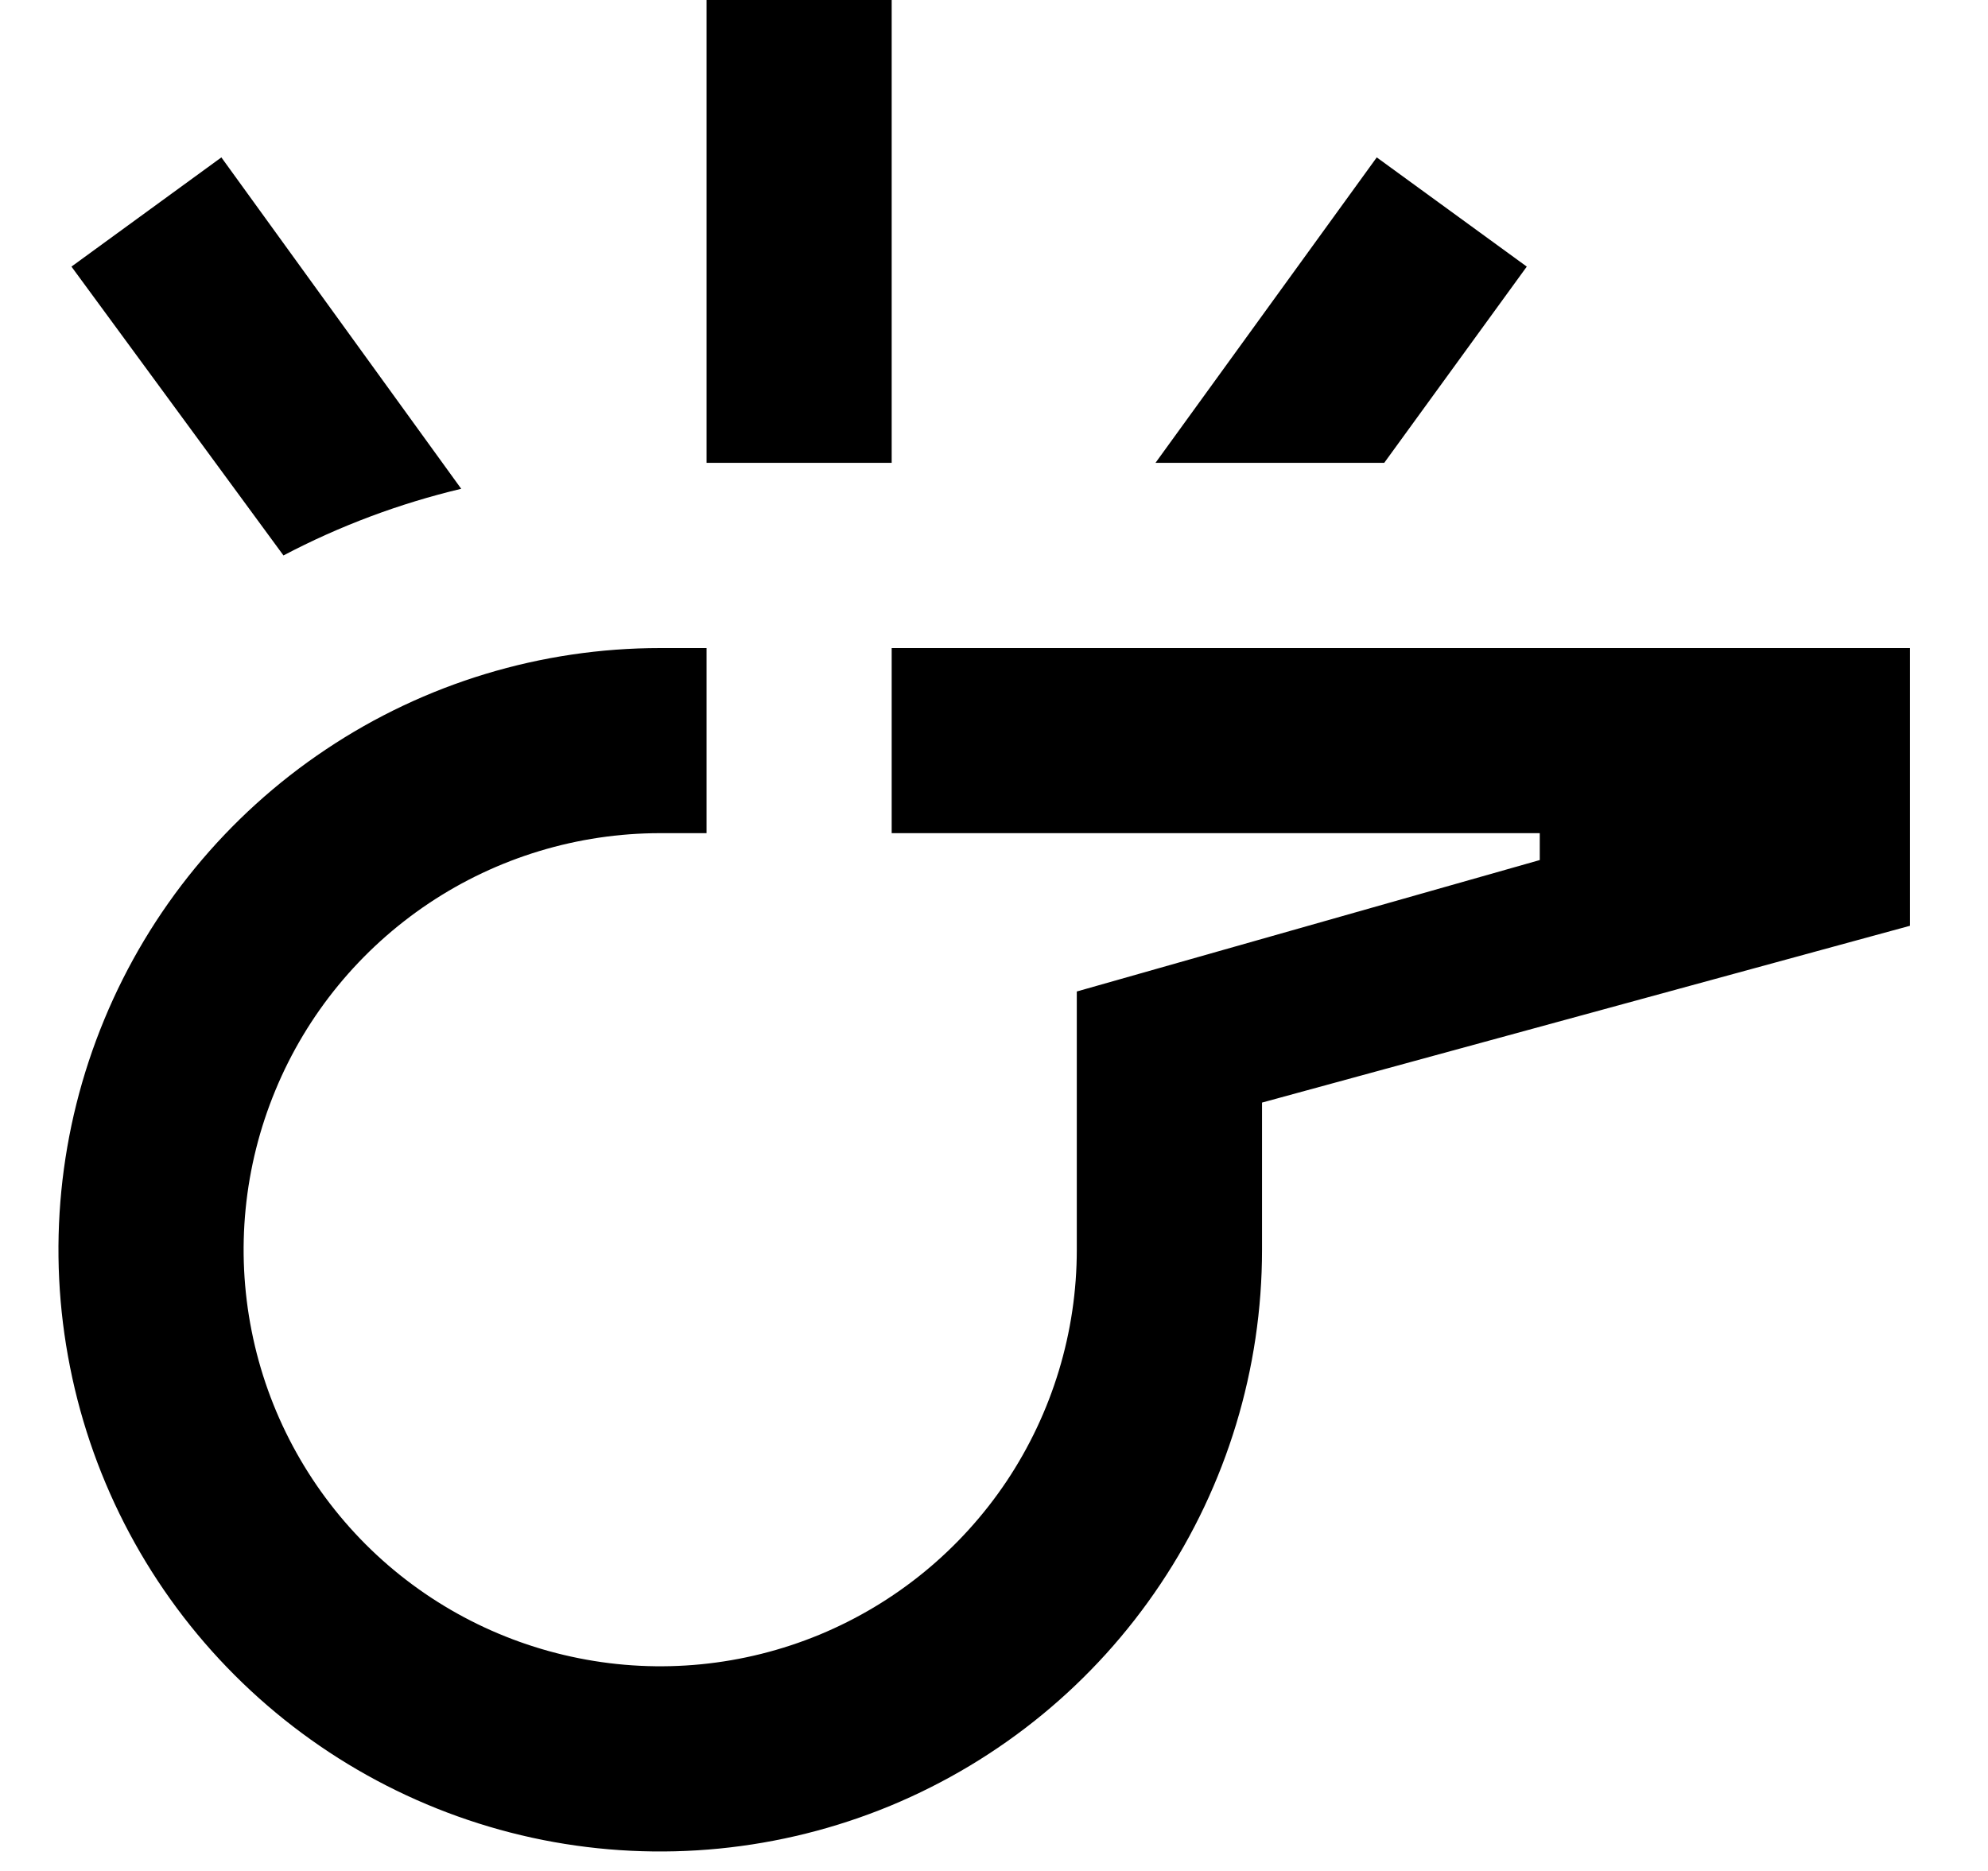
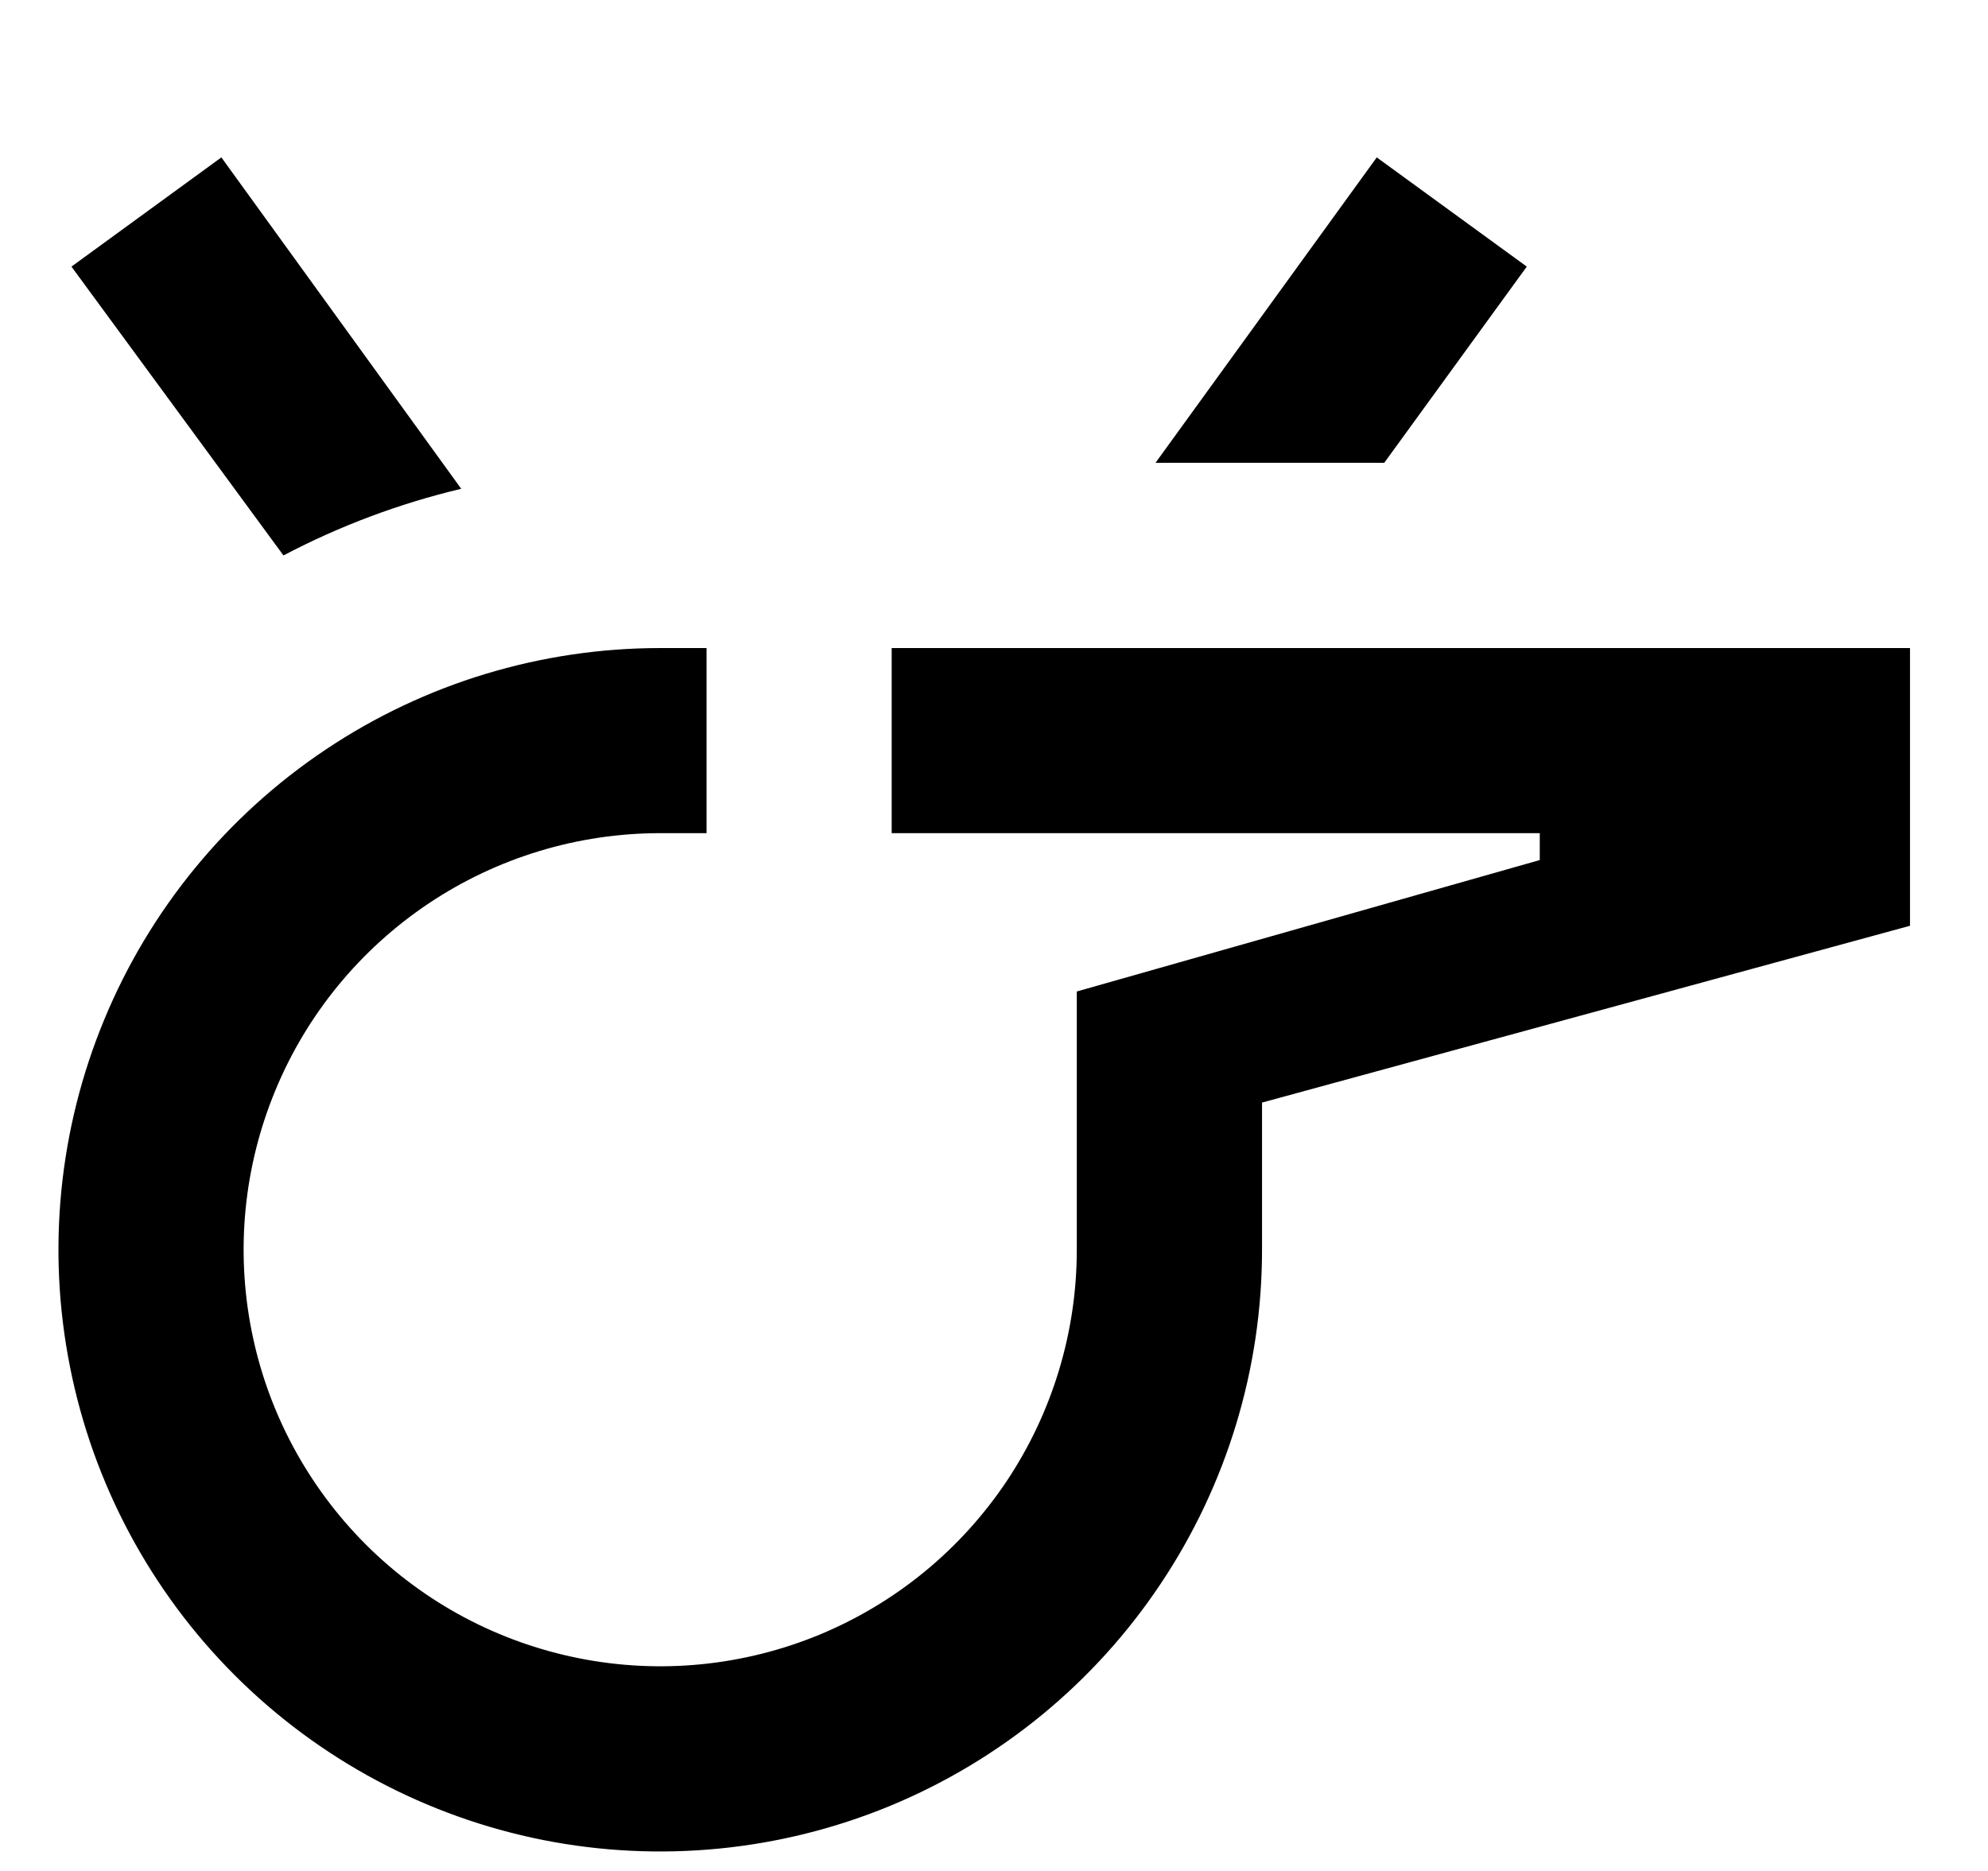
<svg xmlns="http://www.w3.org/2000/svg" width="17" height="16" viewBox="0 0 17 16" fill="none">
-   <path id="Vector" d="M1.893 1.346L0.611 2.28L2.424 4.75C2.905 4.497 3.415 4.306 3.944 4.18M7.625 5.542V7.125H13.167V7.355L9.208 8.479V10.688C9.208 11.392 8.999 12.081 8.608 12.667C8.216 13.253 7.66 13.709 7.009 13.979C6.358 14.248 5.642 14.319 4.951 14.181C4.26 14.044 3.625 13.705 3.127 13.207C2.629 12.708 2.289 12.074 2.152 11.383C2.014 10.691 2.085 9.975 2.355 9.324C2.624 8.673 3.081 8.117 3.667 7.725C4.252 7.334 4.941 7.125 5.646 7.125H6.042V5.542H5.646C4.628 5.542 3.633 5.843 2.787 6.409C1.941 6.974 1.281 7.778 0.892 8.718C0.502 9.659 0.4 10.693 0.599 11.691C0.797 12.69 1.288 13.607 2.007 14.326C2.727 15.046 3.644 15.536 4.642 15.735C5.64 15.933 6.675 15.831 7.615 15.442C8.555 15.052 9.359 14.393 9.924 13.546C10.49 12.7 10.792 11.705 10.792 10.688V9.429L16.333 7.917V5.542M11.773 1.346L9.881 3.958H11.837L13.056 2.28M6.042 0V3.958H7.625V0H6.042Z" fill="black" />
+   <path id="Vector" d="M1.893 1.346L0.611 2.28L2.424 4.75C2.905 4.497 3.415 4.306 3.944 4.18M7.625 5.542V7.125H13.167V7.355L9.208 8.479V10.688C9.208 11.392 8.999 12.081 8.608 12.667C8.216 13.253 7.66 13.709 7.009 13.979C6.358 14.248 5.642 14.319 4.951 14.181C4.26 14.044 3.625 13.705 3.127 13.207C2.629 12.708 2.289 12.074 2.152 11.383C2.014 10.691 2.085 9.975 2.355 9.324C2.624 8.673 3.081 8.117 3.667 7.725C4.252 7.334 4.941 7.125 5.646 7.125H6.042V5.542H5.646C4.628 5.542 3.633 5.843 2.787 6.409C1.941 6.974 1.281 7.778 0.892 8.718C0.502 9.659 0.4 10.693 0.599 11.691C0.797 12.69 1.288 13.607 2.007 14.326C2.727 15.046 3.644 15.536 4.642 15.735C5.64 15.933 6.675 15.831 7.615 15.442C8.555 15.052 9.359 14.393 9.924 13.546C10.49 12.7 10.792 11.705 10.792 10.688V9.429L16.333 7.917V5.542M11.773 1.346L9.881 3.958H11.837L13.056 2.28M6.042 0V3.958V0H6.042Z" fill="black" />
</svg>